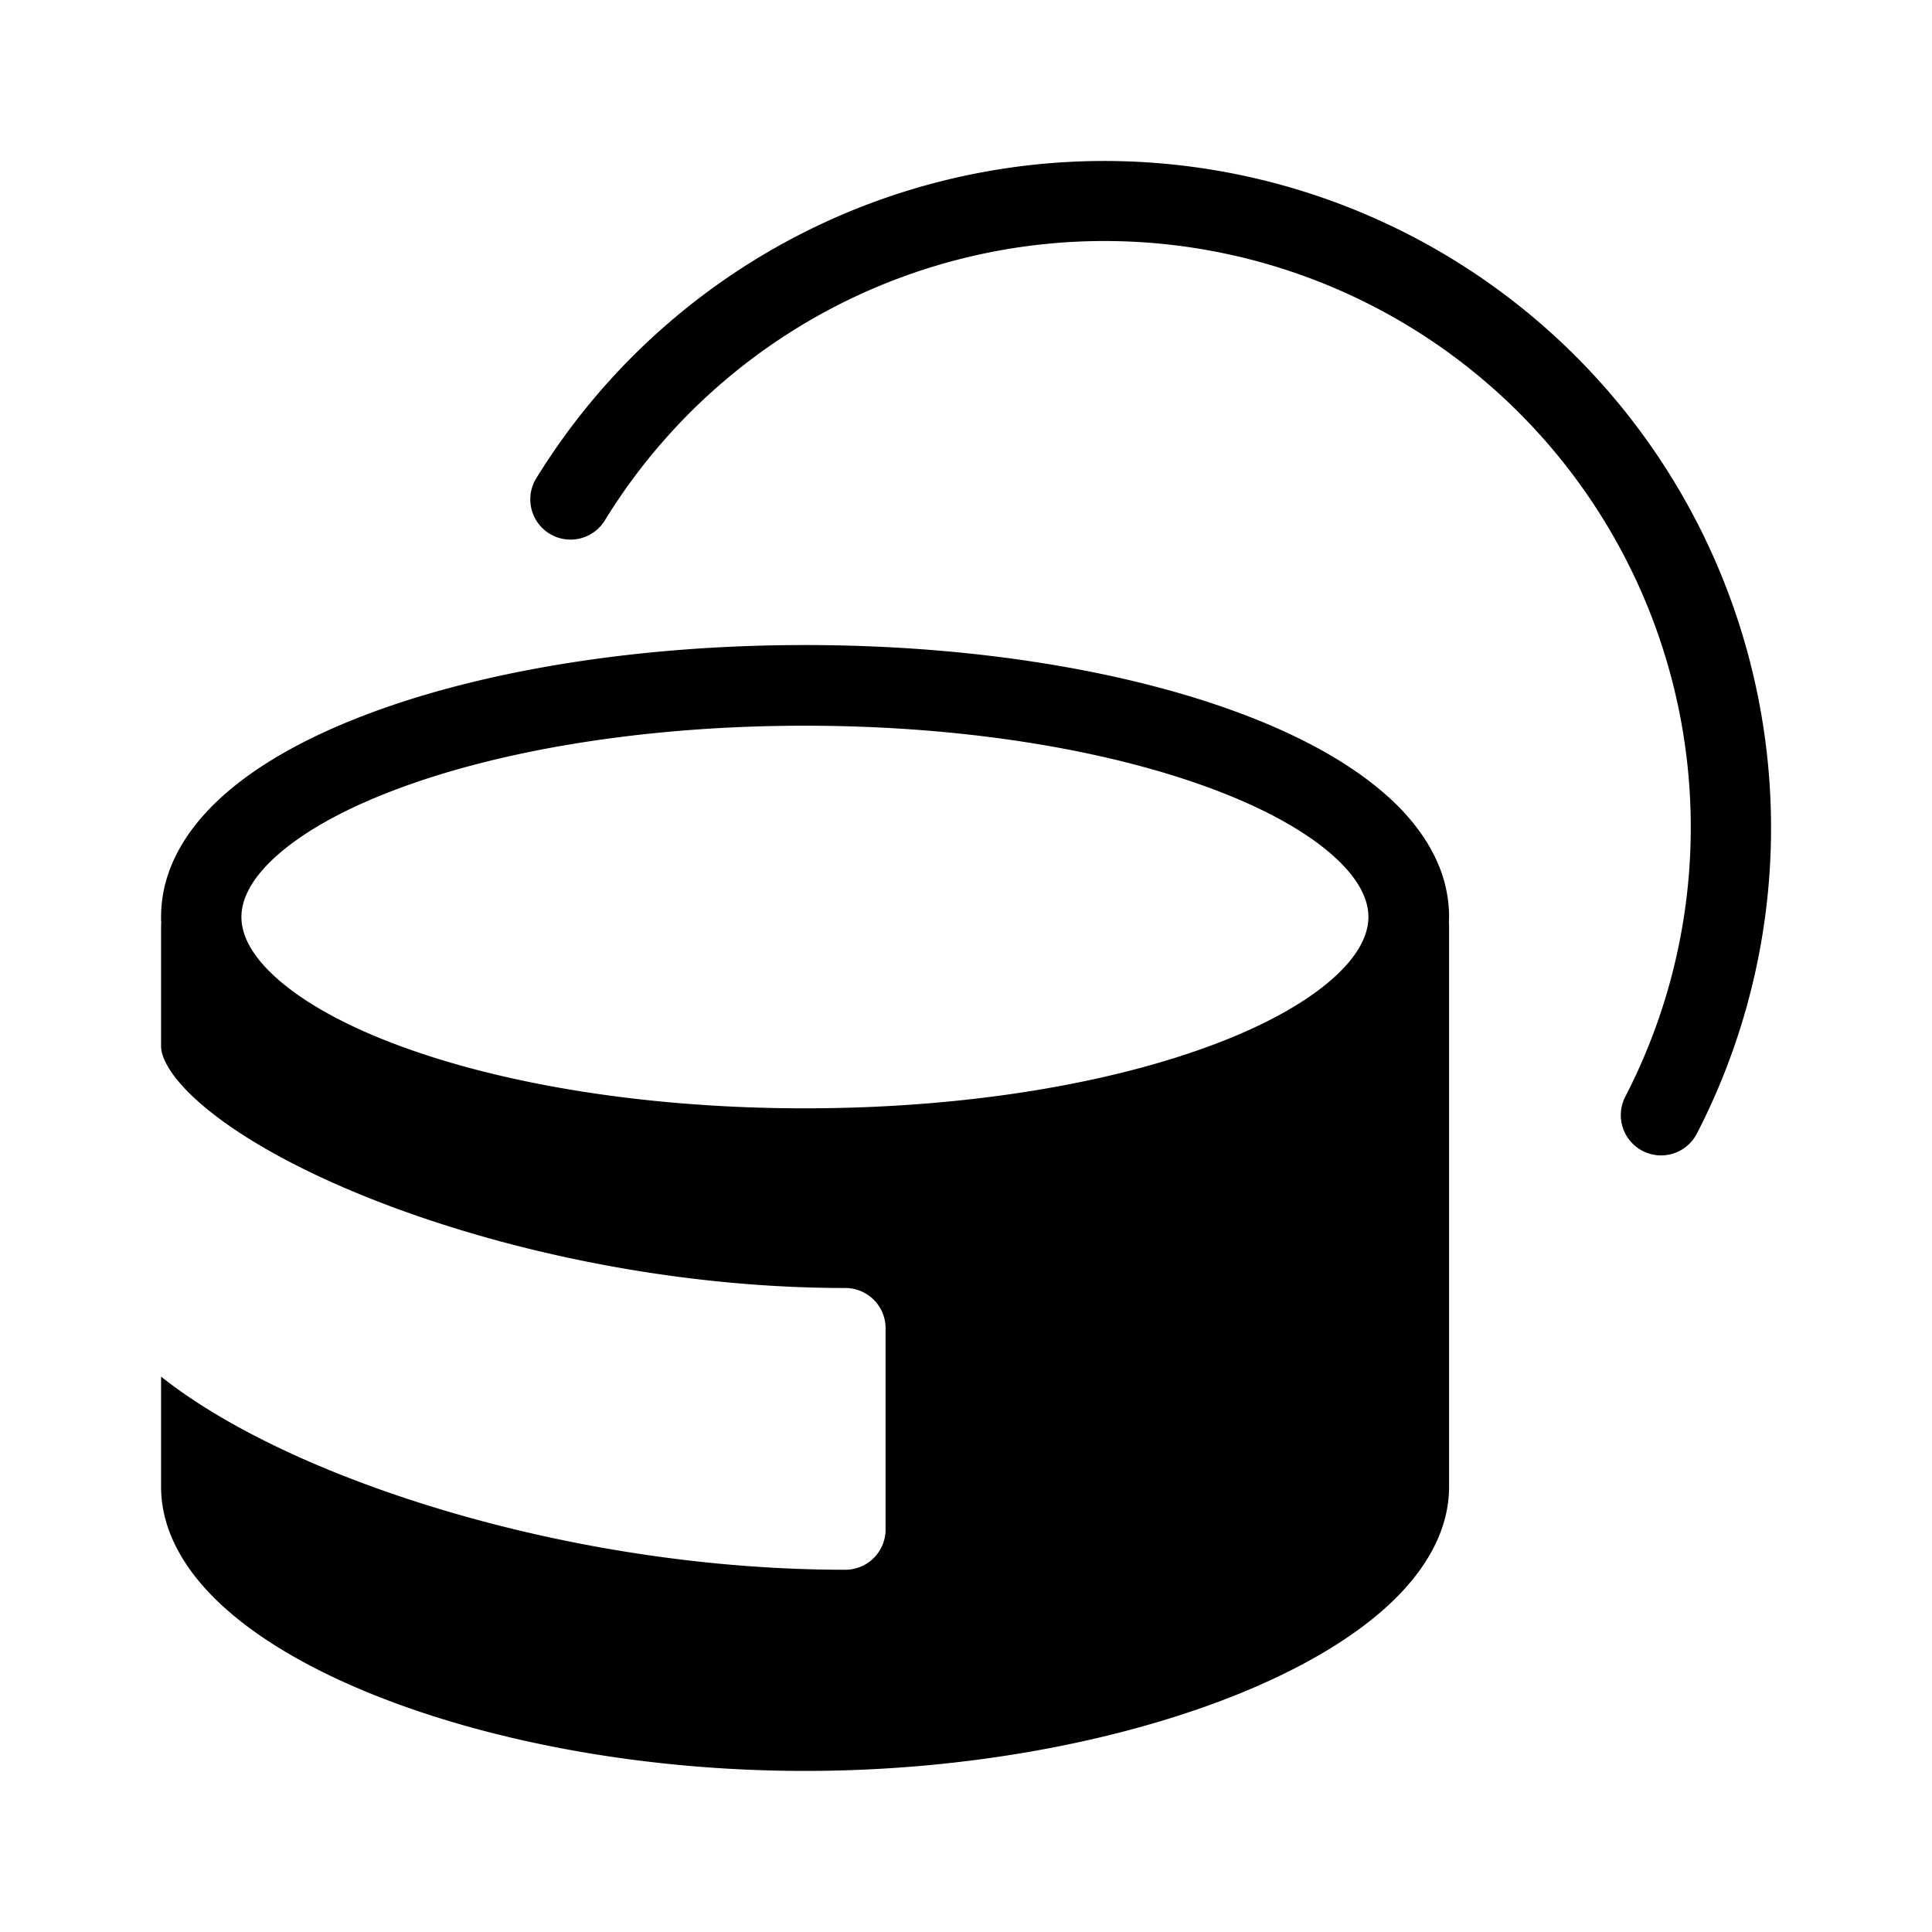
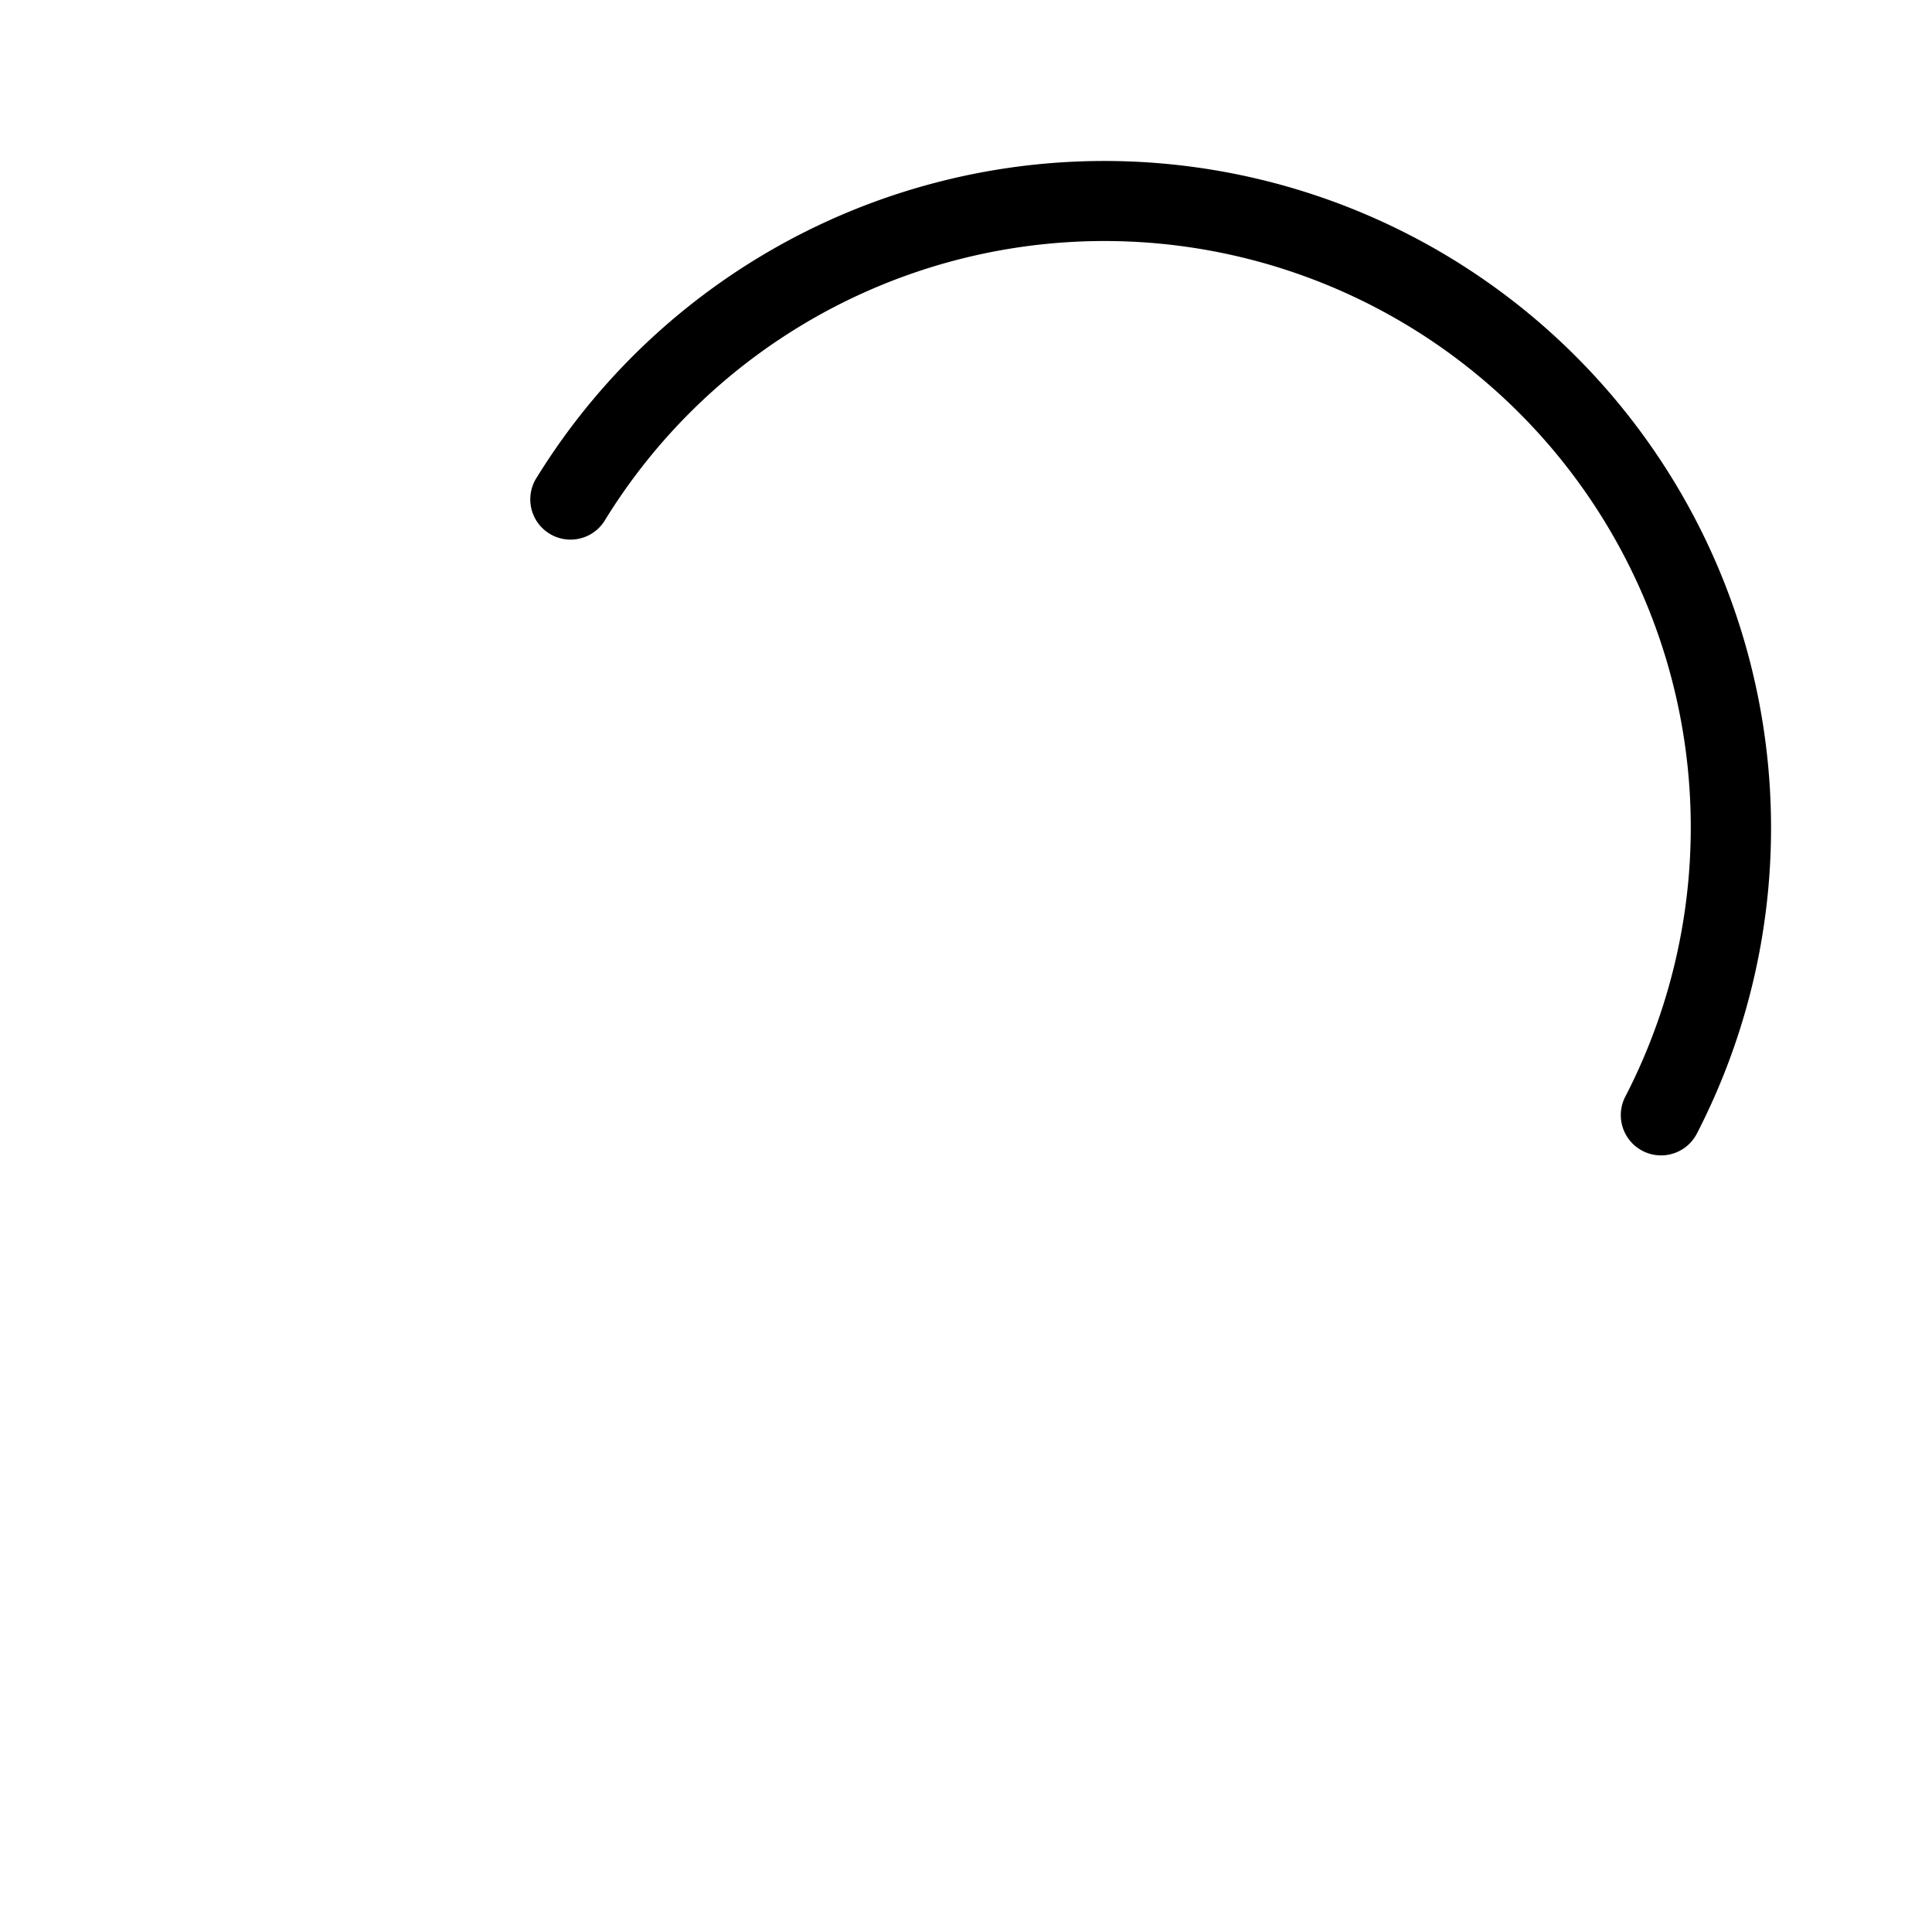
<svg xmlns="http://www.w3.org/2000/svg" viewBox="0 0 24 24">
  <path d="M21.655 7.917a8.282 8.282 0 0 0-9.997-5.657A8.286 8.286 0 0 0 6.67 5.928a.5.5 0 1 0 .85.526 7.284 7.284 0 0 1 12.67 7.169.5.5 0 0 0 .889.459 8.283 8.283 0 0 0 .576-6.165z" />
-   <path d="M17.246 9.9c-.441-.4-1.052-.738-1.764-1.011-1.428-.548-3.366-.876-5.482-.876s-4.055.328-5.482.876c-.712.273-1.323.611-1.764 1.011-.441.4-.753.903-.753 1.49 0 .024 0 .047.002.071l-.002.039V13c0 .135.12.412.588.791.441.357 1.097.726 1.913 1.058C6.132 15.513 8.318 16 10.501 16a.5.5 0 0 1 .5.5V19a.5.5 0 0 1-.5.5c-2.317 0-4.631-.514-6.376-1.224-.85-.346-1.585-.747-2.124-1.175v1.367c0 .581.33 1.086.772 1.489.448.408 1.067.767 1.787 1.063 1.443.595 3.384.979 5.441.979s3.998-.385 5.441-.979c.72-.297 1.339-.655 1.787-1.063.442-.403.772-.908.772-1.489V11.5c0-.013 0-.026-.002-.039l.002-.071c0-.587-.312-1.09-.754-1.49zm-.672 2.24c-.318.288-.805.571-1.451.818-1.287.494-3.098.81-5.124.81s-3.837-.316-5.124-.81c-.645-.247-1.133-.53-1.451-.818-.318-.288-.425-.542-.425-.749s.108-.461.425-.749c.318-.288.805-.571 1.451-.818 1.287-.494 3.098-.809 5.124-.809s3.837.316 5.124.809c.645.247 1.133.53 1.451.818.318.288.425.542.425.749s-.108.461-.425.749z" />
</svg>